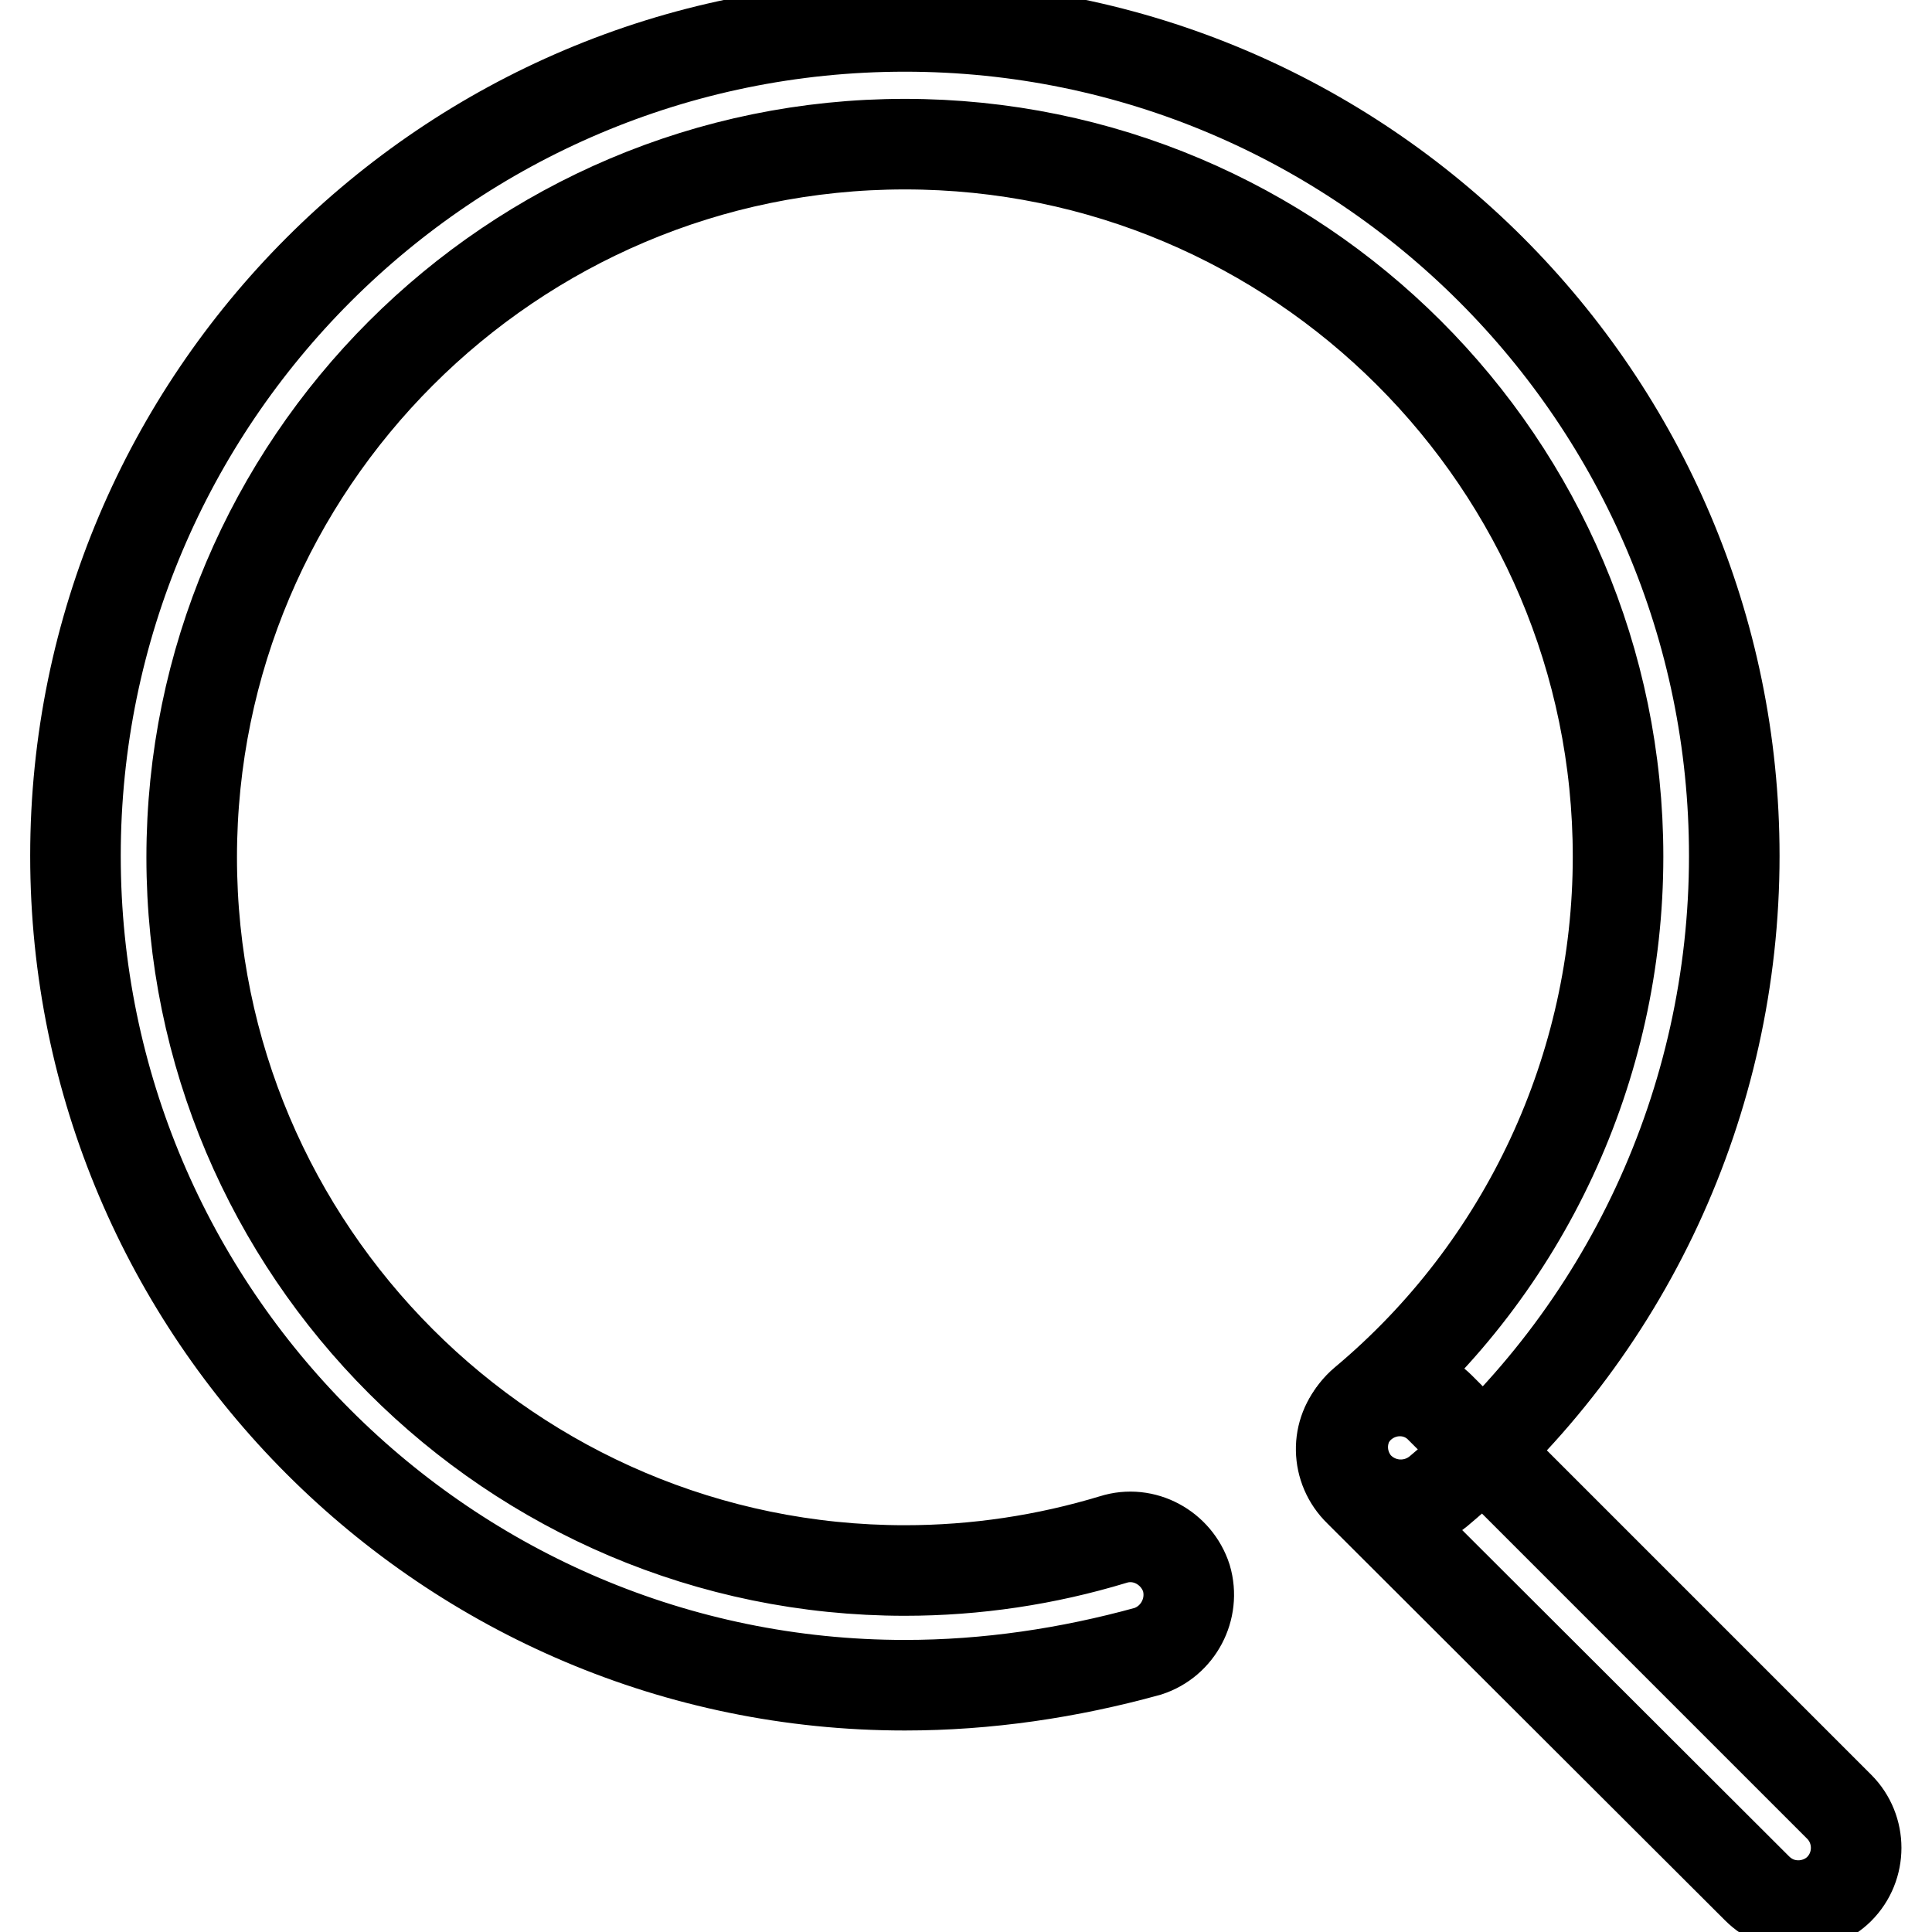
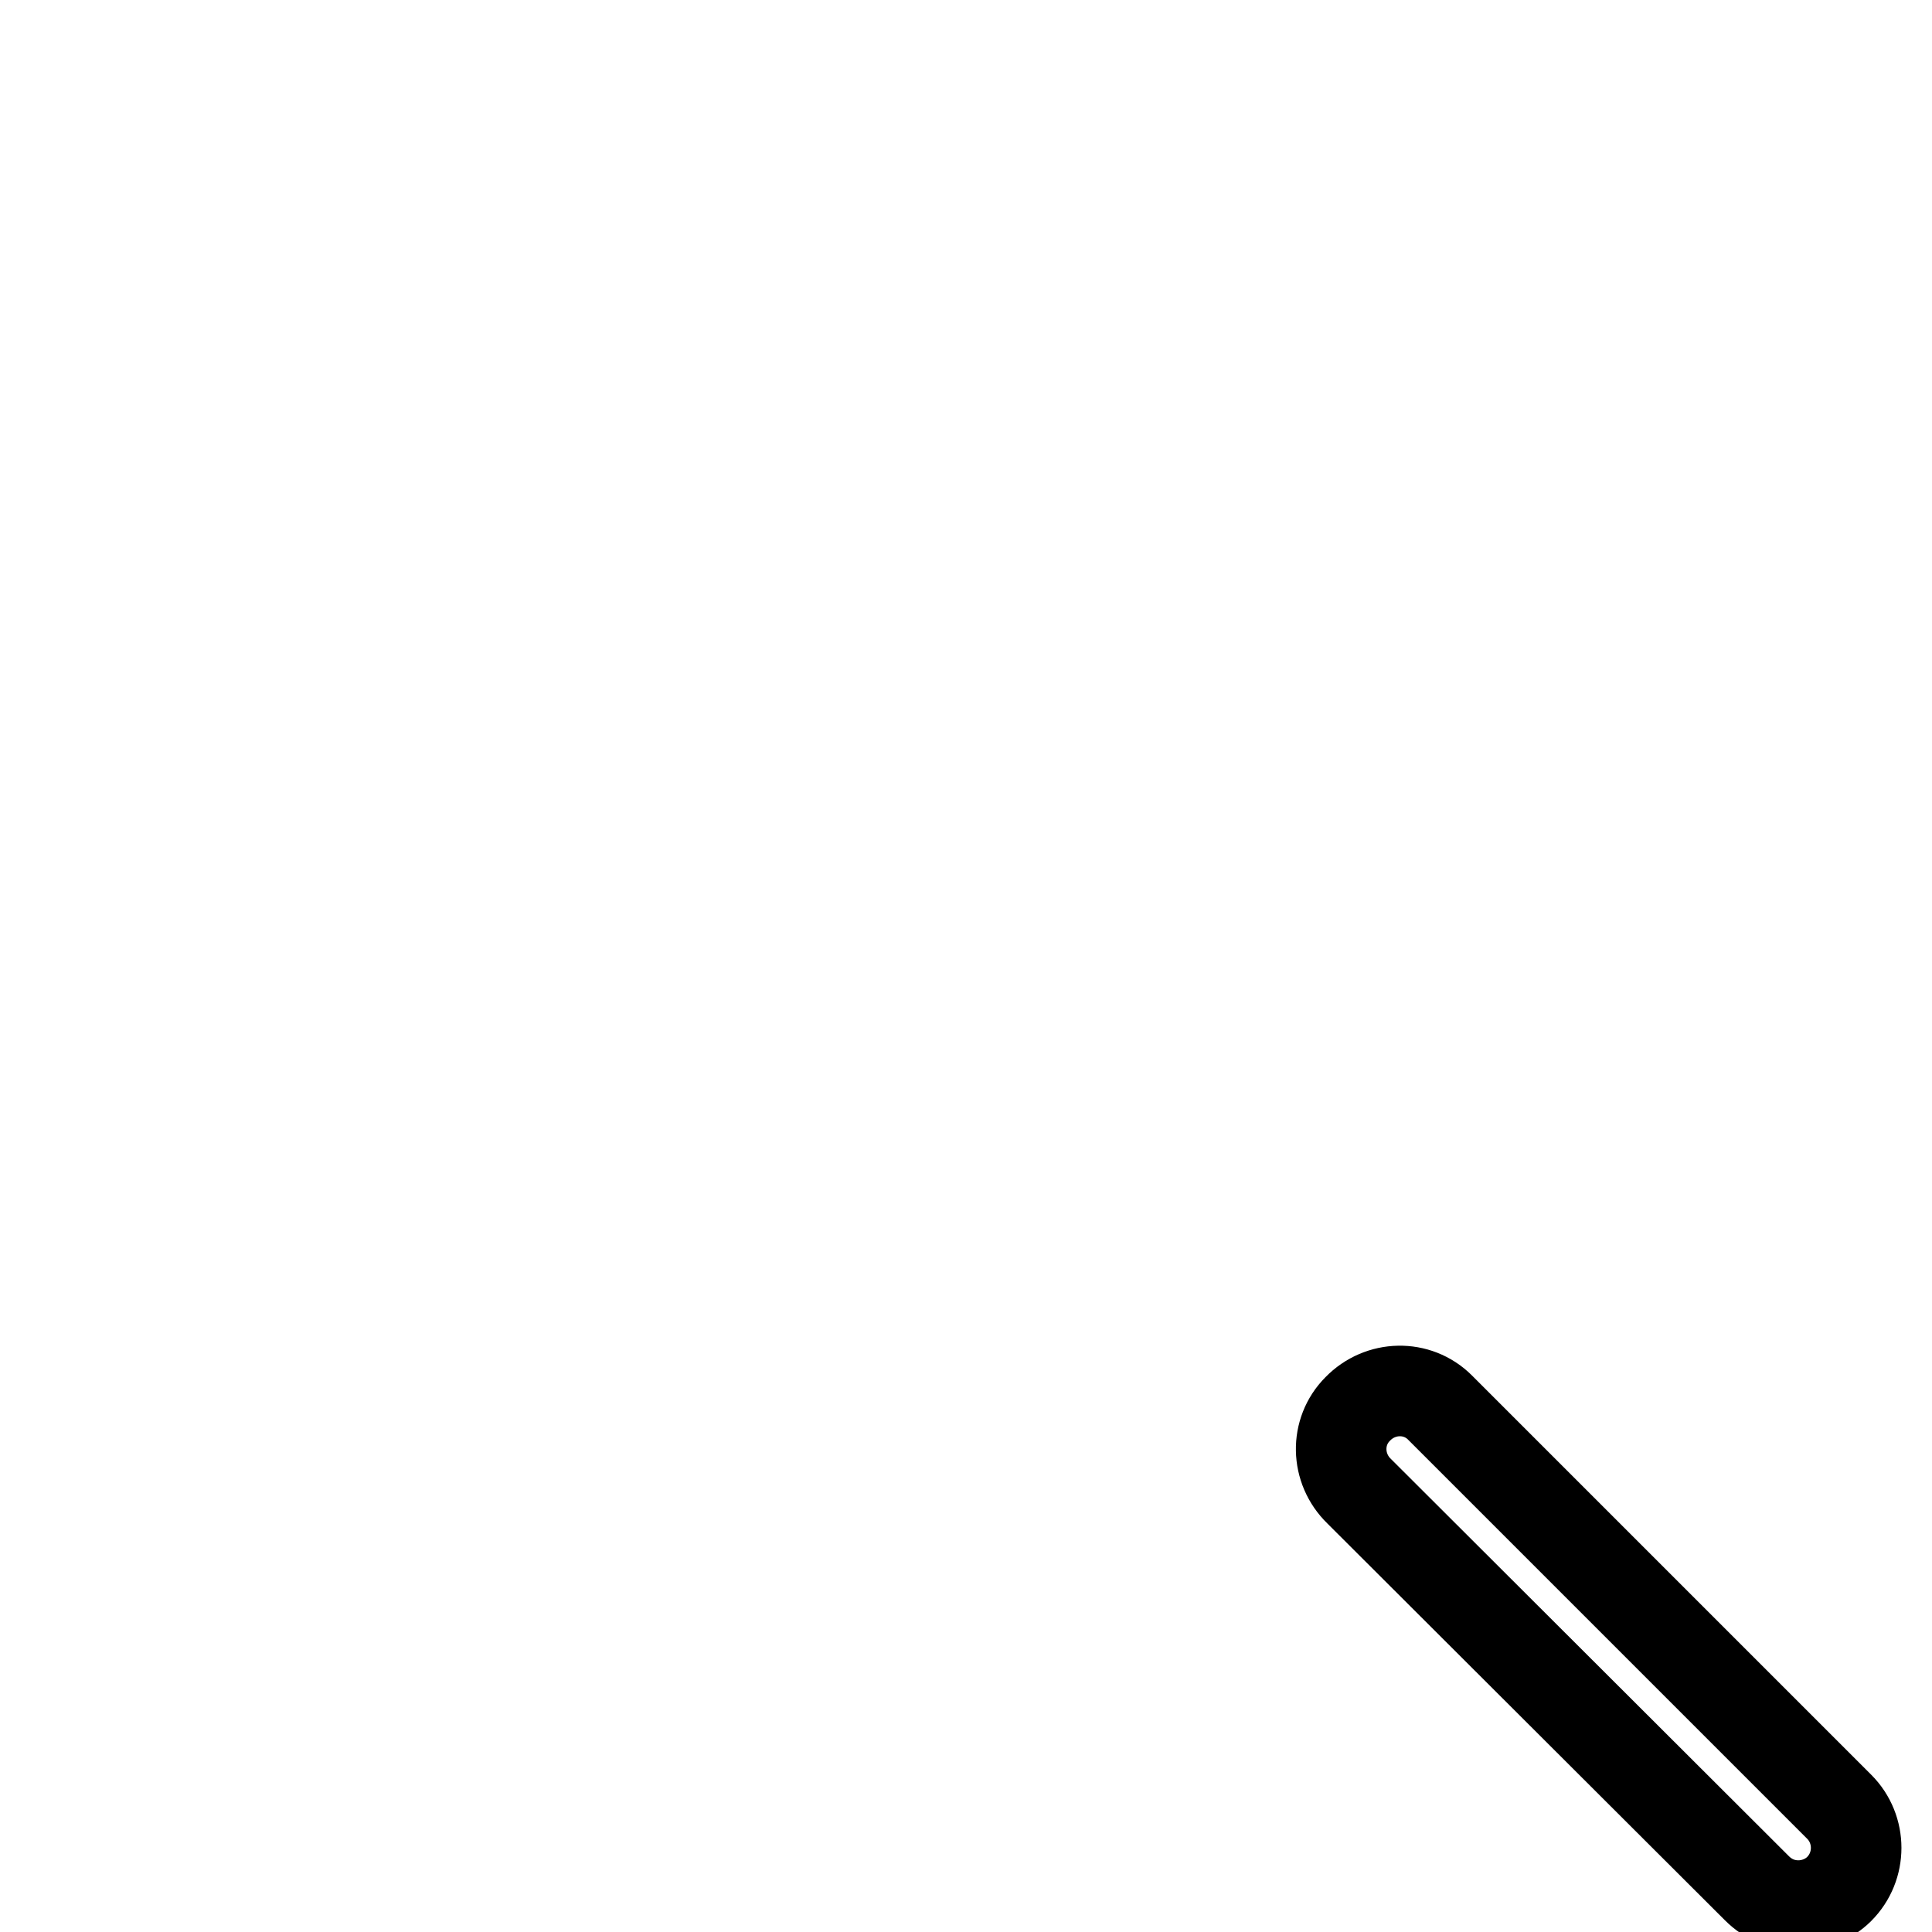
<svg xmlns="http://www.w3.org/2000/svg" version="1.1" x="0px" y="0px" viewBox="0 0 256 256" enable-background="new 0 0 256 256" xml:space="preserve">
  <g>
    <path stroke-width="12" fill-opacity="0" stroke="#000000" d="M238.3,252.5c-2.1,0-4-0.8-5.5-2.3l-52.7-52.6c-3.1-3-3.2-7.9-0.2-10.9c3-3.1,7.9-3.2,10.9-0.2 c0.1,0.1,0.1,0.1,0.2,0.2l52.7,52.7c3,3,3,7.9,0,10.9C242.3,251.7,240.3,252.5,238.3,252.5L238.3,252.5z" />
-     <path stroke-width="12" fill-opacity="0" stroke="#000000" d="M119.9,223.3C59.3,223.3,10,174,10,113.4C10,52.8,59.3,3.5,119.9,3.5s109.9,49.3,109.9,109.9 c0,32.5-14.3,63.3-39.2,84.2c-3.3,2.7-8.1,2.3-10.9-0.9c-2.7-3.3-2.3-8.1,1-10.9c21.4-17.9,33.7-44.4,33.7-72.3 c0-52.1-42.4-94.4-94.5-94.4c-52.1,0-94.5,42.4-94.5,94.5c0,52.1,42.4,94.5,94.5,94.5c9.4,0,18.7-1.4,27.6-4.1 c4.1-1.3,8.4,1.1,9.7,5.1c1.2,4.1-1.1,8.4-5.1,9.7C141.6,221.7,130.8,223.3,119.9,223.3z" />
  </g>
</svg>